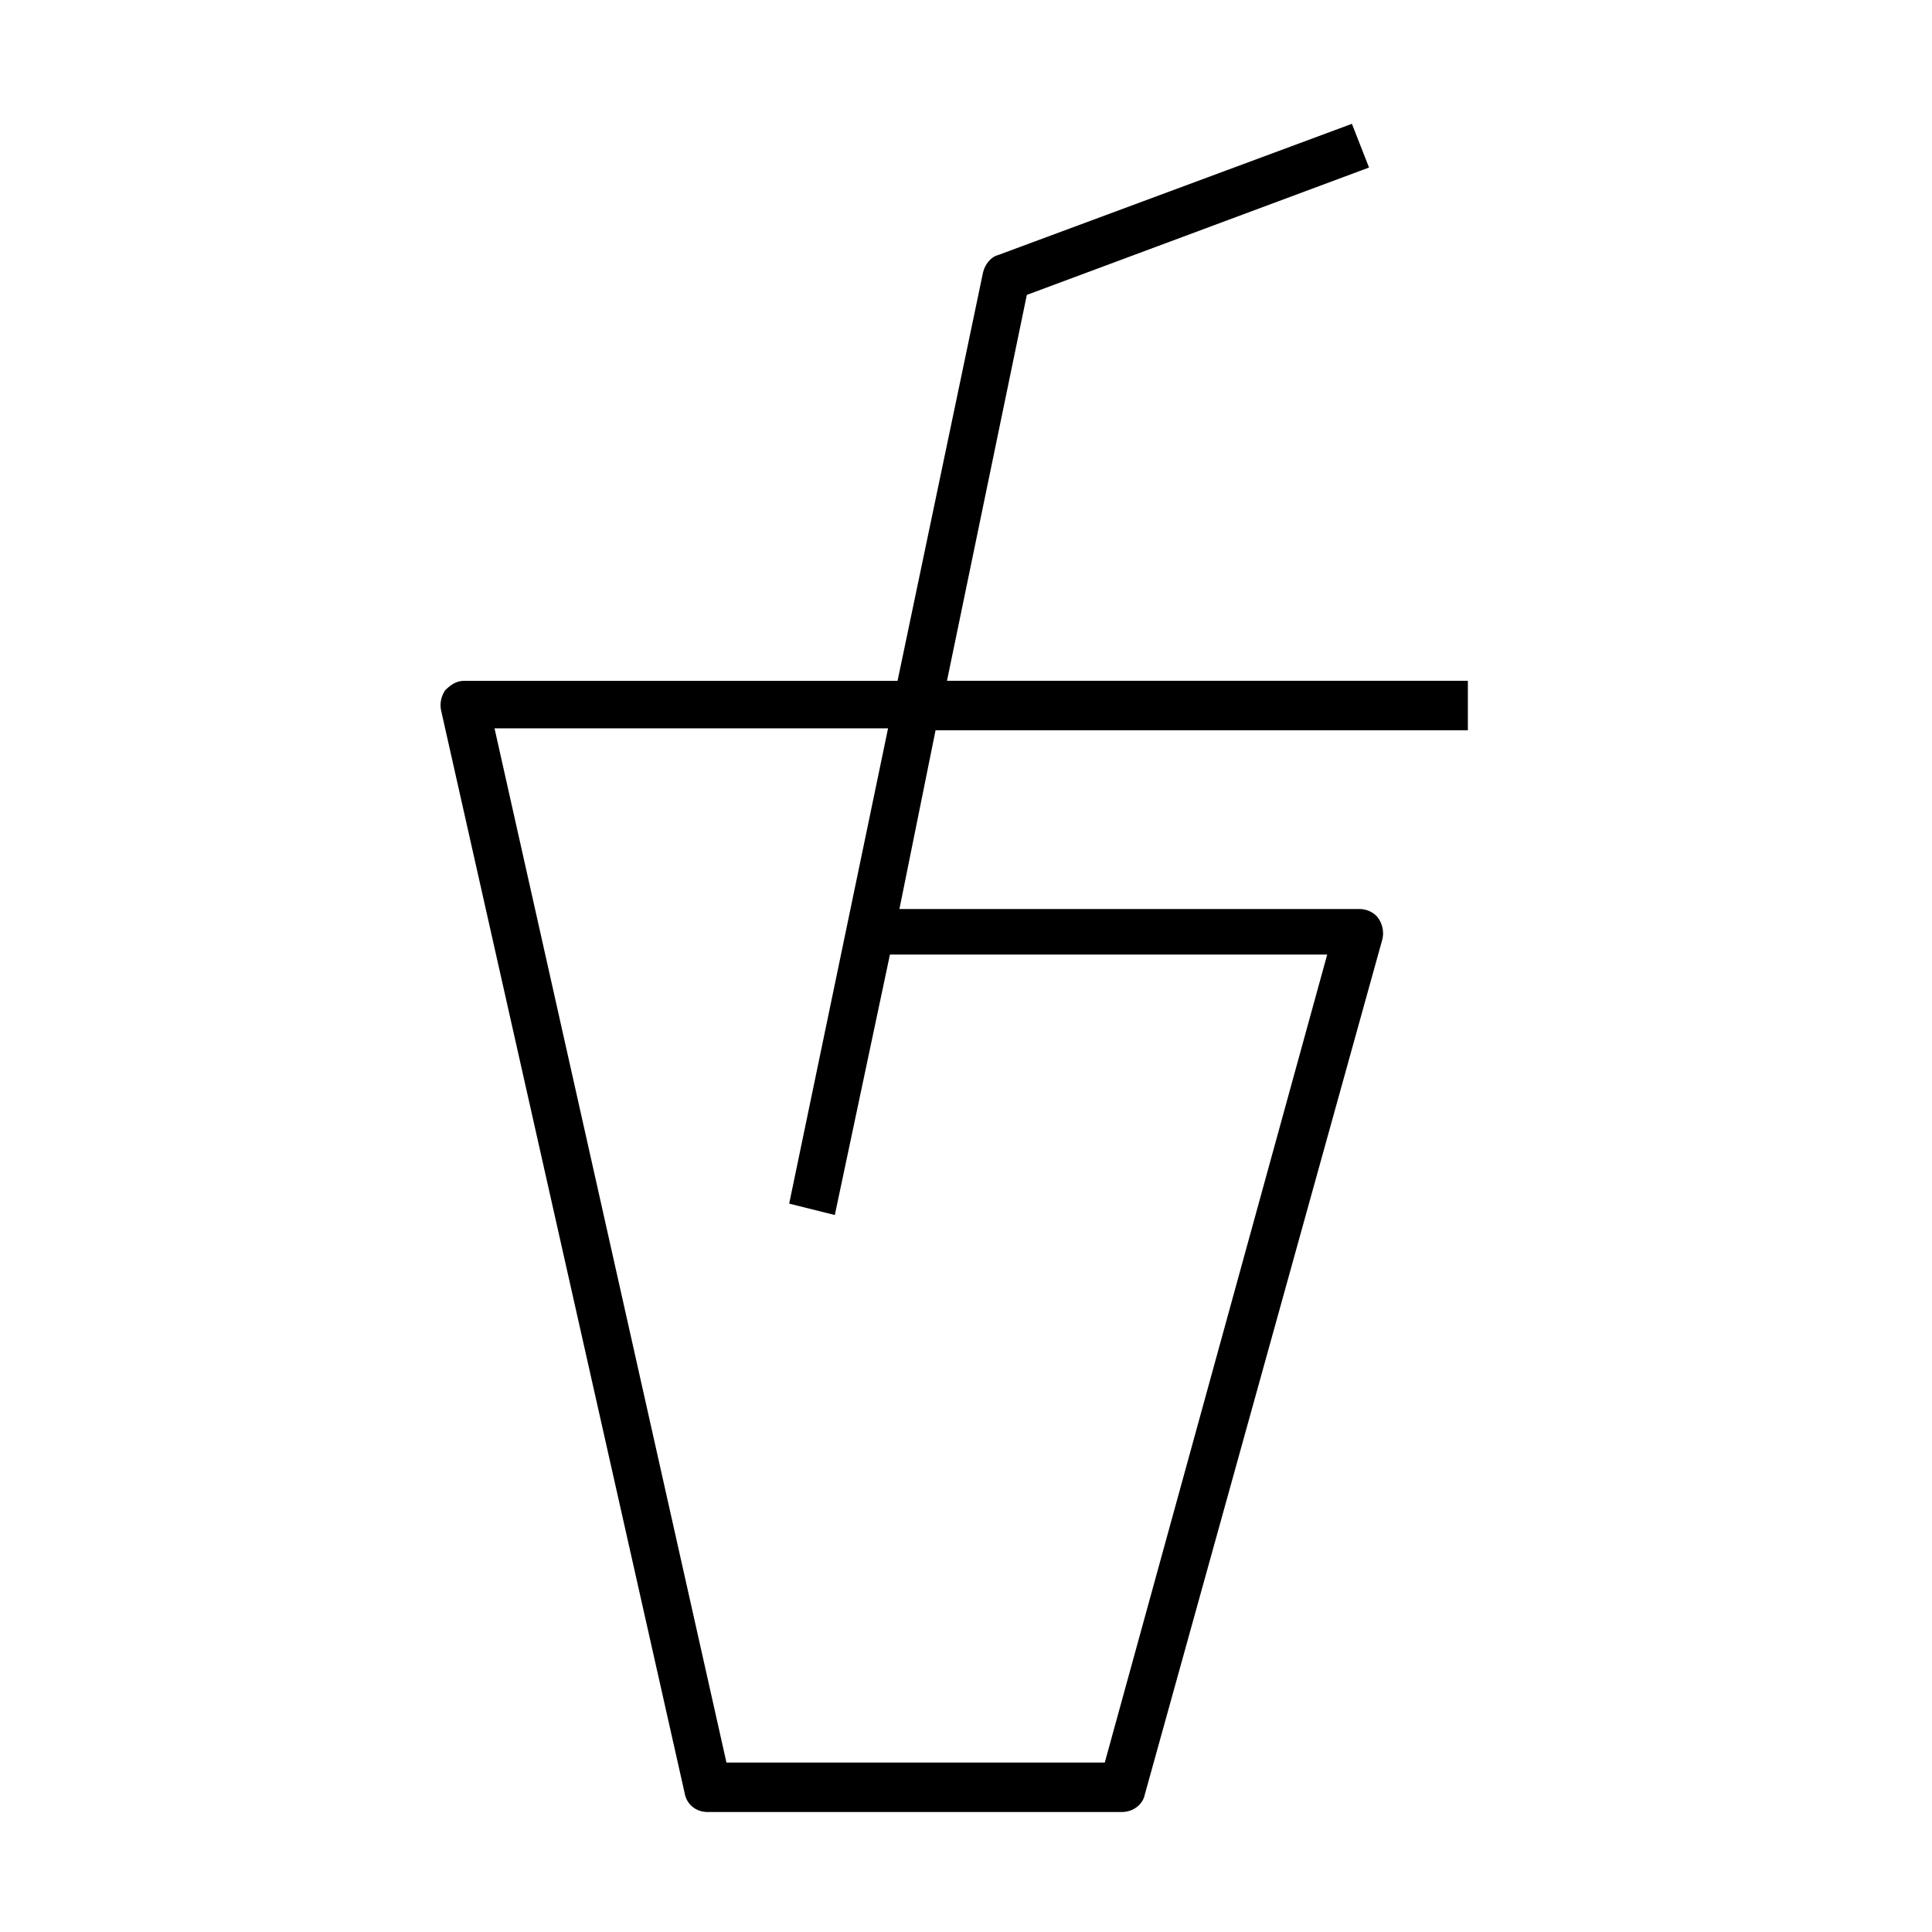
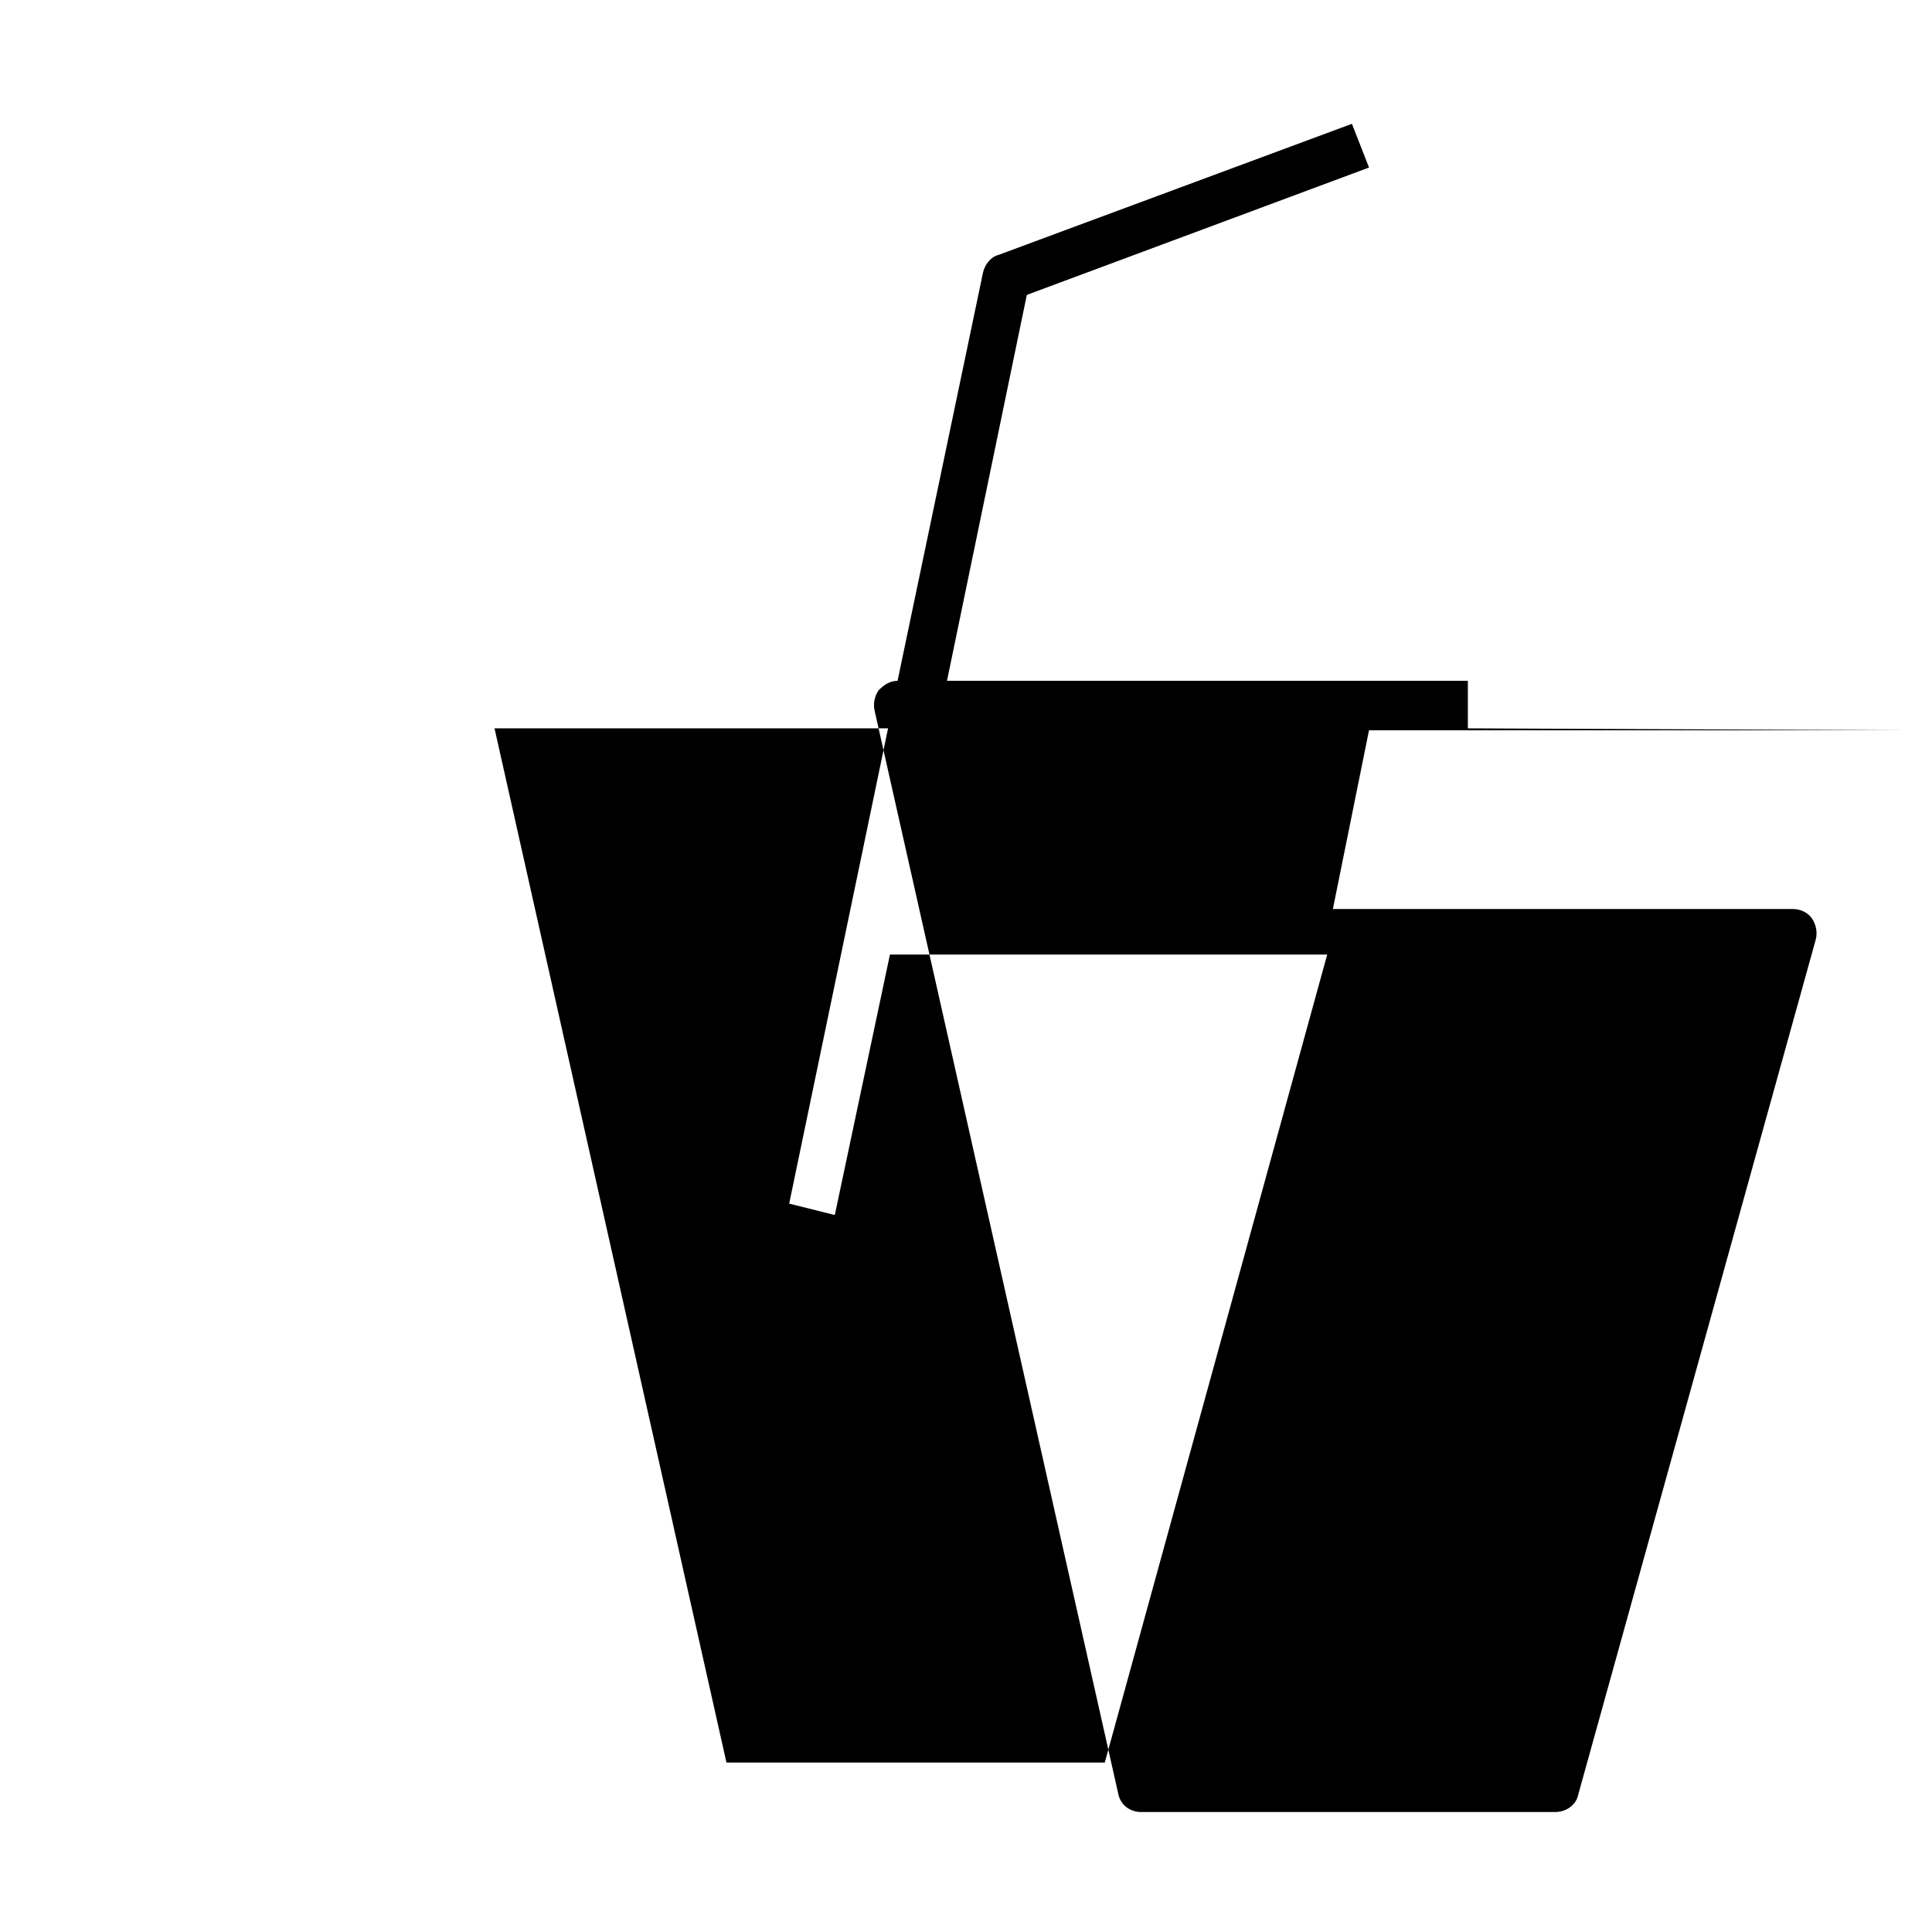
<svg xmlns="http://www.w3.org/2000/svg" fill="#000000" width="800px" height="800px" version="1.1" viewBox="144 144 512 512">
-   <path d="m533 337.02v-12.598h-138.04l21.16-102.27 90.688-33.754-4.535-11.586-93.707 34.762c-2.016 0.504-3.527 2.519-4.031 4.535l-22.672 108.32h-114.87c-2.016 0-3.527 1.008-5.039 2.519-1.008 1.512-1.512 3.527-1.008 5.543l64.488 286.67c0.504 3.023 3.023 5.039 6.047 5.039h109.83c3.023 0 5.543-2.016 6.047-4.535l62.977-226.71c0.504-2.016 0-4.031-1.008-5.543-1.008-1.512-3.023-2.519-5.039-2.519h-121.93l9.574-47.359 141.07 0.004zm-179.86 125.95 12.094 3.023 14.609-69.023h115.88l-58.945 214.12h-100.26l-61.465-274.07h104.29z" />
+   <path d="m533 337.02v-12.598h-138.04l21.16-102.27 90.688-33.754-4.535-11.586-93.707 34.762c-2.016 0.504-3.527 2.519-4.031 4.535l-22.672 108.32c-2.016 0-3.527 1.008-5.039 2.519-1.008 1.512-1.512 3.527-1.008 5.543l64.488 286.67c0.504 3.023 3.023 5.039 6.047 5.039h109.83c3.023 0 5.543-2.016 6.047-4.535l62.977-226.71c0.504-2.016 0-4.031-1.008-5.543-1.008-1.512-3.023-2.519-5.039-2.519h-121.93l9.574-47.359 141.07 0.004zm-179.86 125.95 12.094 3.023 14.609-69.023h115.88l-58.945 214.12h-100.26l-61.465-274.07h104.29z" />
</svg>